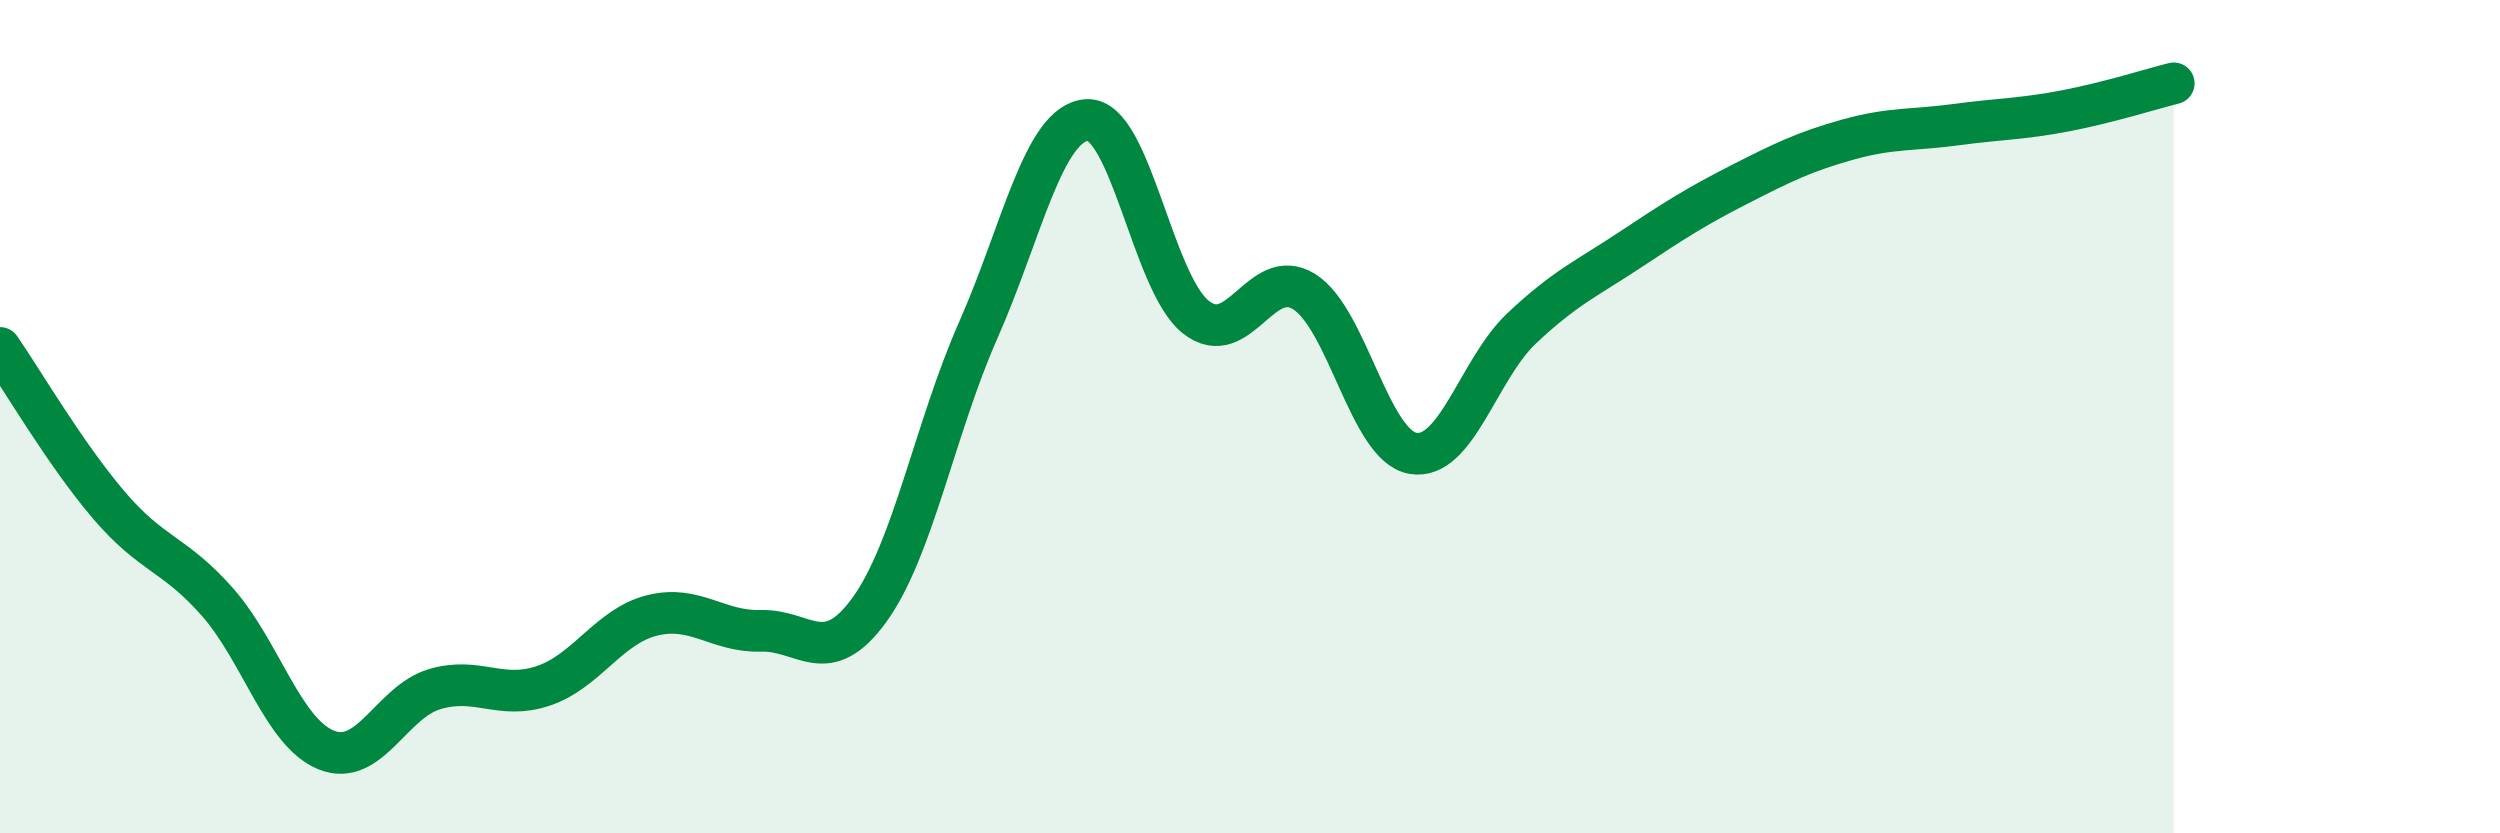
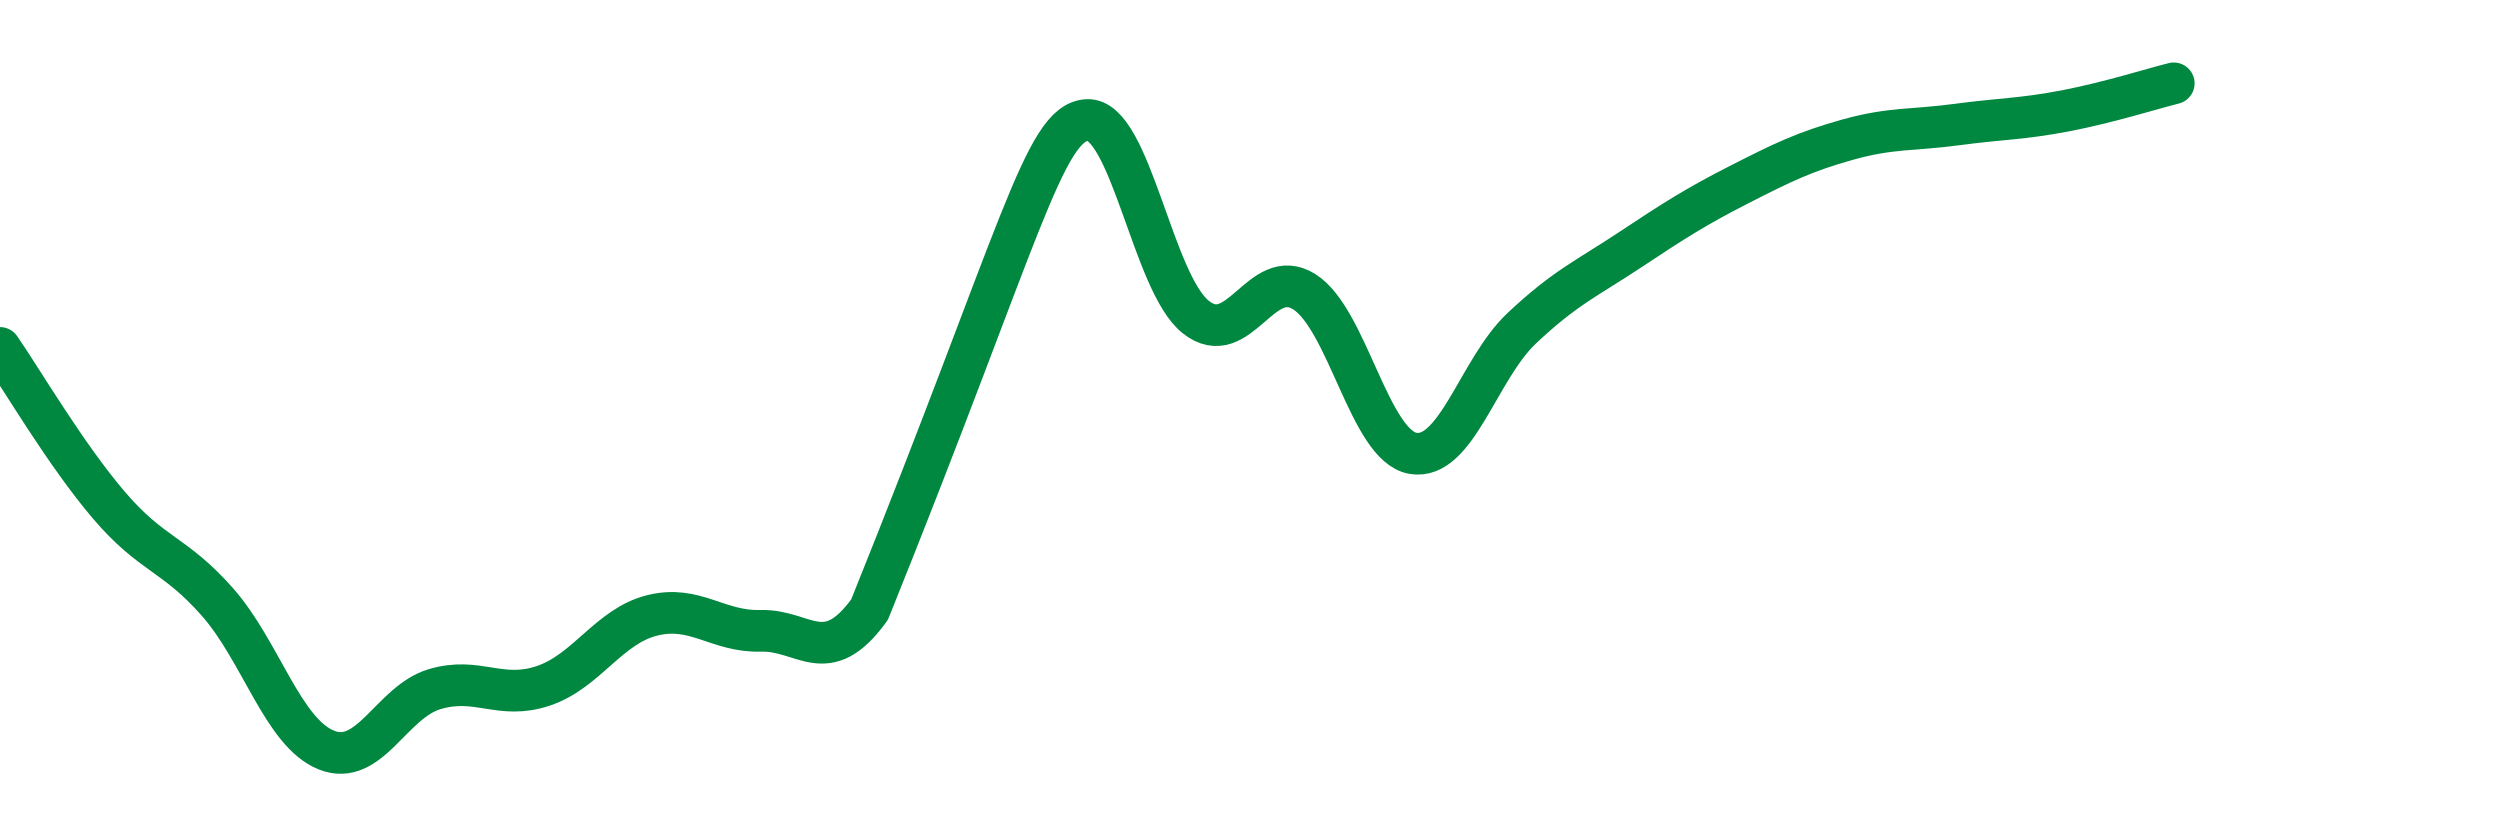
<svg xmlns="http://www.w3.org/2000/svg" width="60" height="20" viewBox="0 0 60 20">
-   <path d="M 0,8.35 C 0.52,9.1 1.57,10.9 2.61,12.12 C 3.65,13.34 4.18,13.27 5.22,14.45 C 6.26,15.63 6.79,17.58 7.83,18 C 8.87,18.42 9.39,16.85 10.43,16.54 C 11.47,16.23 12,16.81 13.04,16.46 C 14.08,16.11 14.61,15.03 15.65,14.77 C 16.69,14.51 17.22,15.17 18.26,15.14 C 19.3,15.11 19.83,16.07 20.87,14.63 C 21.91,13.19 22.44,10.27 23.48,7.92 C 24.52,5.57 25.05,2.94 26.09,2.88 C 27.13,2.82 27.66,6.79 28.7,7.61 C 29.74,8.43 30.26,6.35 31.3,7 C 32.34,7.65 32.87,10.7 33.91,10.88 C 34.95,11.06 35.48,8.86 36.52,7.88 C 37.56,6.9 38.09,6.68 39.13,5.99 C 40.17,5.3 40.7,4.96 41.74,4.43 C 42.78,3.9 43.31,3.64 44.35,3.35 C 45.39,3.06 45.92,3.13 46.96,2.99 C 48,2.85 48.53,2.86 49.57,2.66 C 50.61,2.46 51.65,2.13 52.17,2L52.17 20L0 20Z" fill="#008740" opacity="0.1" stroke-linecap="round" stroke-linejoin="round" />
-   <path d="M 0,8.35 C 0.52,9.1 1.57,10.9 2.61,12.12 C 3.65,13.34 4.18,13.27 5.22,14.45 C 6.26,15.63 6.79,17.58 7.83,18 C 8.87,18.42 9.39,16.85 10.43,16.54 C 11.47,16.23 12,16.81 13.04,16.46 C 14.08,16.11 14.61,15.03 15.65,14.77 C 16.69,14.51 17.22,15.17 18.26,15.14 C 19.3,15.11 19.83,16.07 20.87,14.63 C 21.91,13.19 22.44,10.27 23.48,7.92 C 24.52,5.57 25.05,2.94 26.09,2.88 C 27.13,2.82 27.66,6.79 28.7,7.61 C 29.74,8.43 30.26,6.35 31.3,7 C 32.34,7.65 32.87,10.7 33.91,10.88 C 34.95,11.06 35.48,8.86 36.52,7.88 C 37.56,6.9 38.09,6.68 39.13,5.99 C 40.17,5.3 40.7,4.96 41.74,4.43 C 42.78,3.9 43.31,3.64 44.35,3.35 C 45.39,3.06 45.92,3.13 46.96,2.99 C 48,2.85 48.53,2.86 49.57,2.66 C 50.61,2.46 51.65,2.13 52.17,2" stroke="#008740" stroke-width="1" fill="none" stroke-linecap="round" stroke-linejoin="round" />
+   <path d="M 0,8.35 C 0.52,9.1 1.57,10.9 2.61,12.12 C 3.65,13.34 4.18,13.27 5.22,14.45 C 6.26,15.63 6.79,17.58 7.83,18 C 8.87,18.42 9.39,16.85 10.43,16.54 C 11.47,16.23 12,16.81 13.04,16.46 C 14.08,16.11 14.61,15.03 15.65,14.77 C 16.69,14.51 17.22,15.17 18.26,15.14 C 19.3,15.11 19.83,16.07 20.87,14.63 C 24.52,5.57 25.05,2.94 26.09,2.88 C 27.13,2.82 27.66,6.79 28.7,7.61 C 29.74,8.43 30.26,6.35 31.3,7 C 32.34,7.65 32.87,10.7 33.91,10.88 C 34.95,11.06 35.48,8.86 36.52,7.88 C 37.56,6.9 38.09,6.68 39.13,5.99 C 40.17,5.3 40.7,4.96 41.74,4.43 C 42.78,3.9 43.31,3.64 44.35,3.35 C 45.39,3.06 45.92,3.13 46.96,2.99 C 48,2.85 48.53,2.86 49.57,2.66 C 50.61,2.46 51.65,2.13 52.17,2" stroke="#008740" stroke-width="1" fill="none" stroke-linecap="round" stroke-linejoin="round" />
</svg>